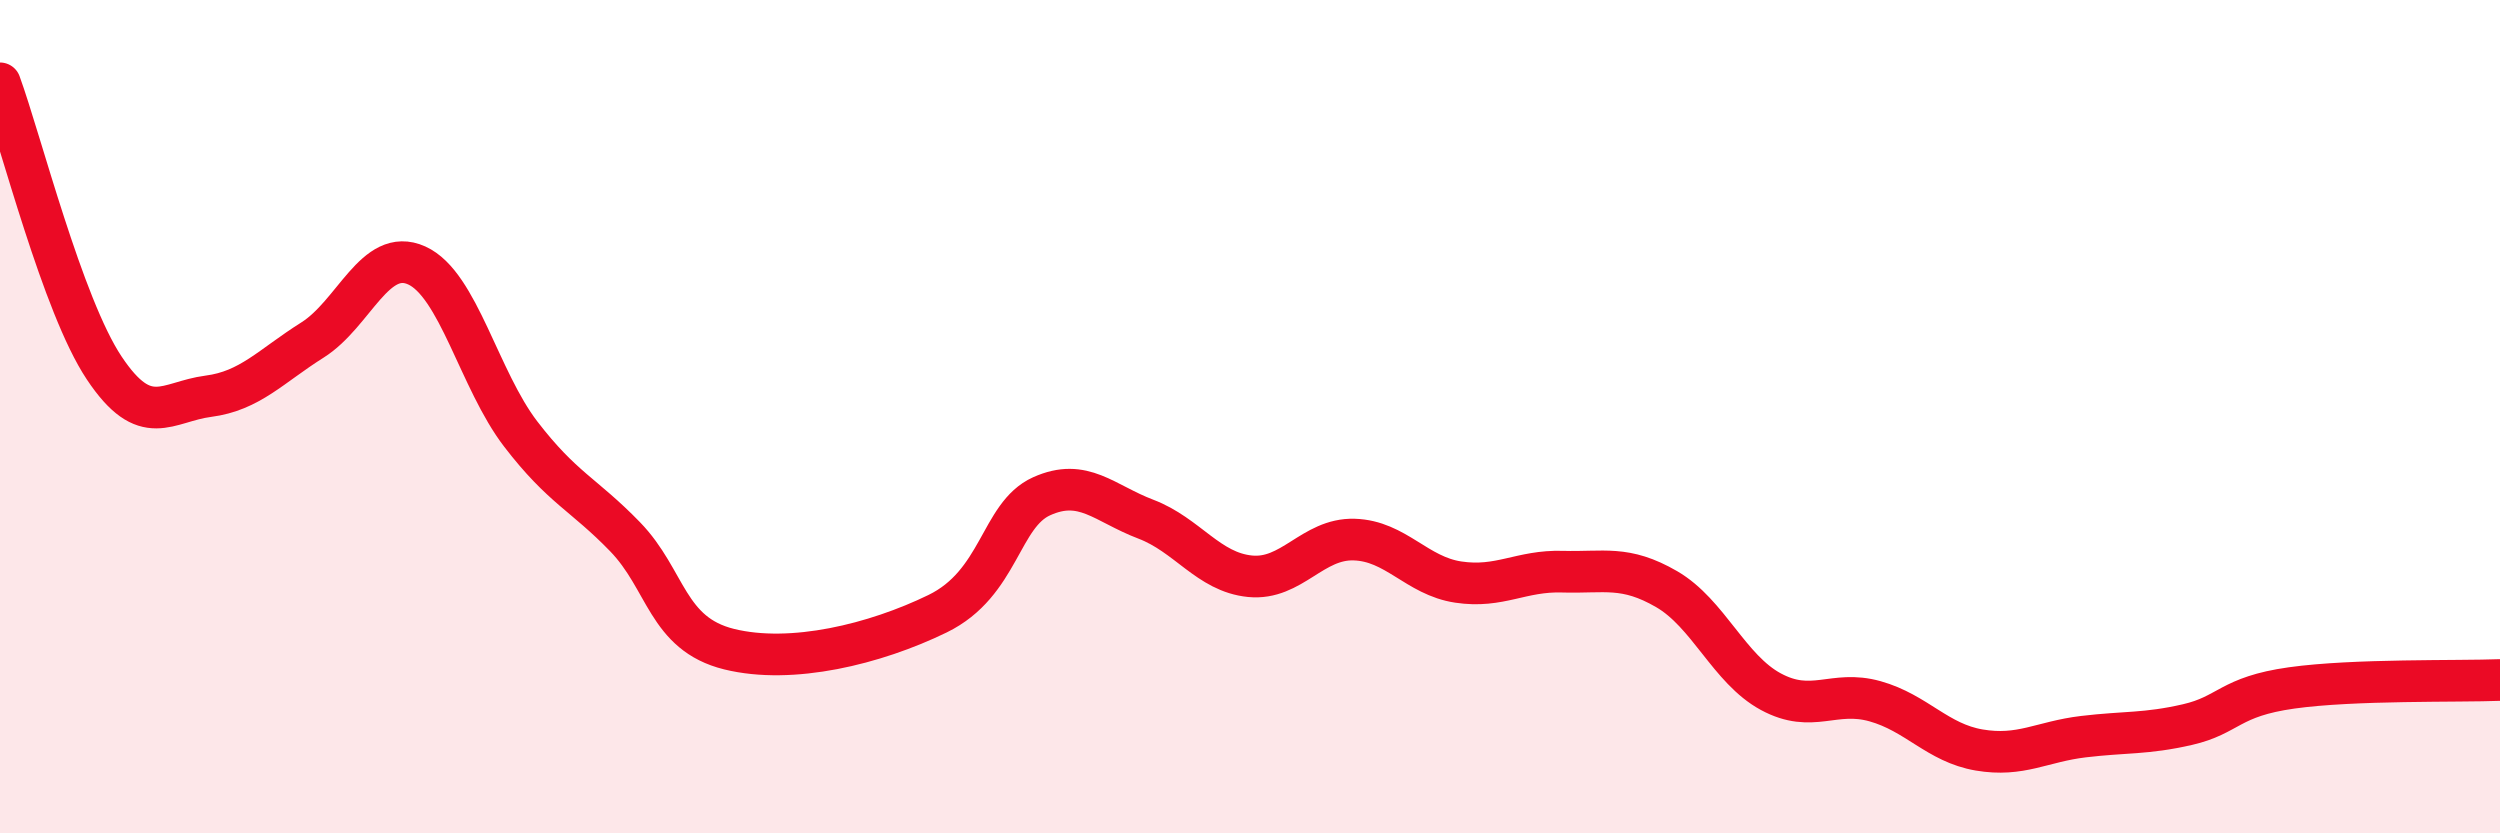
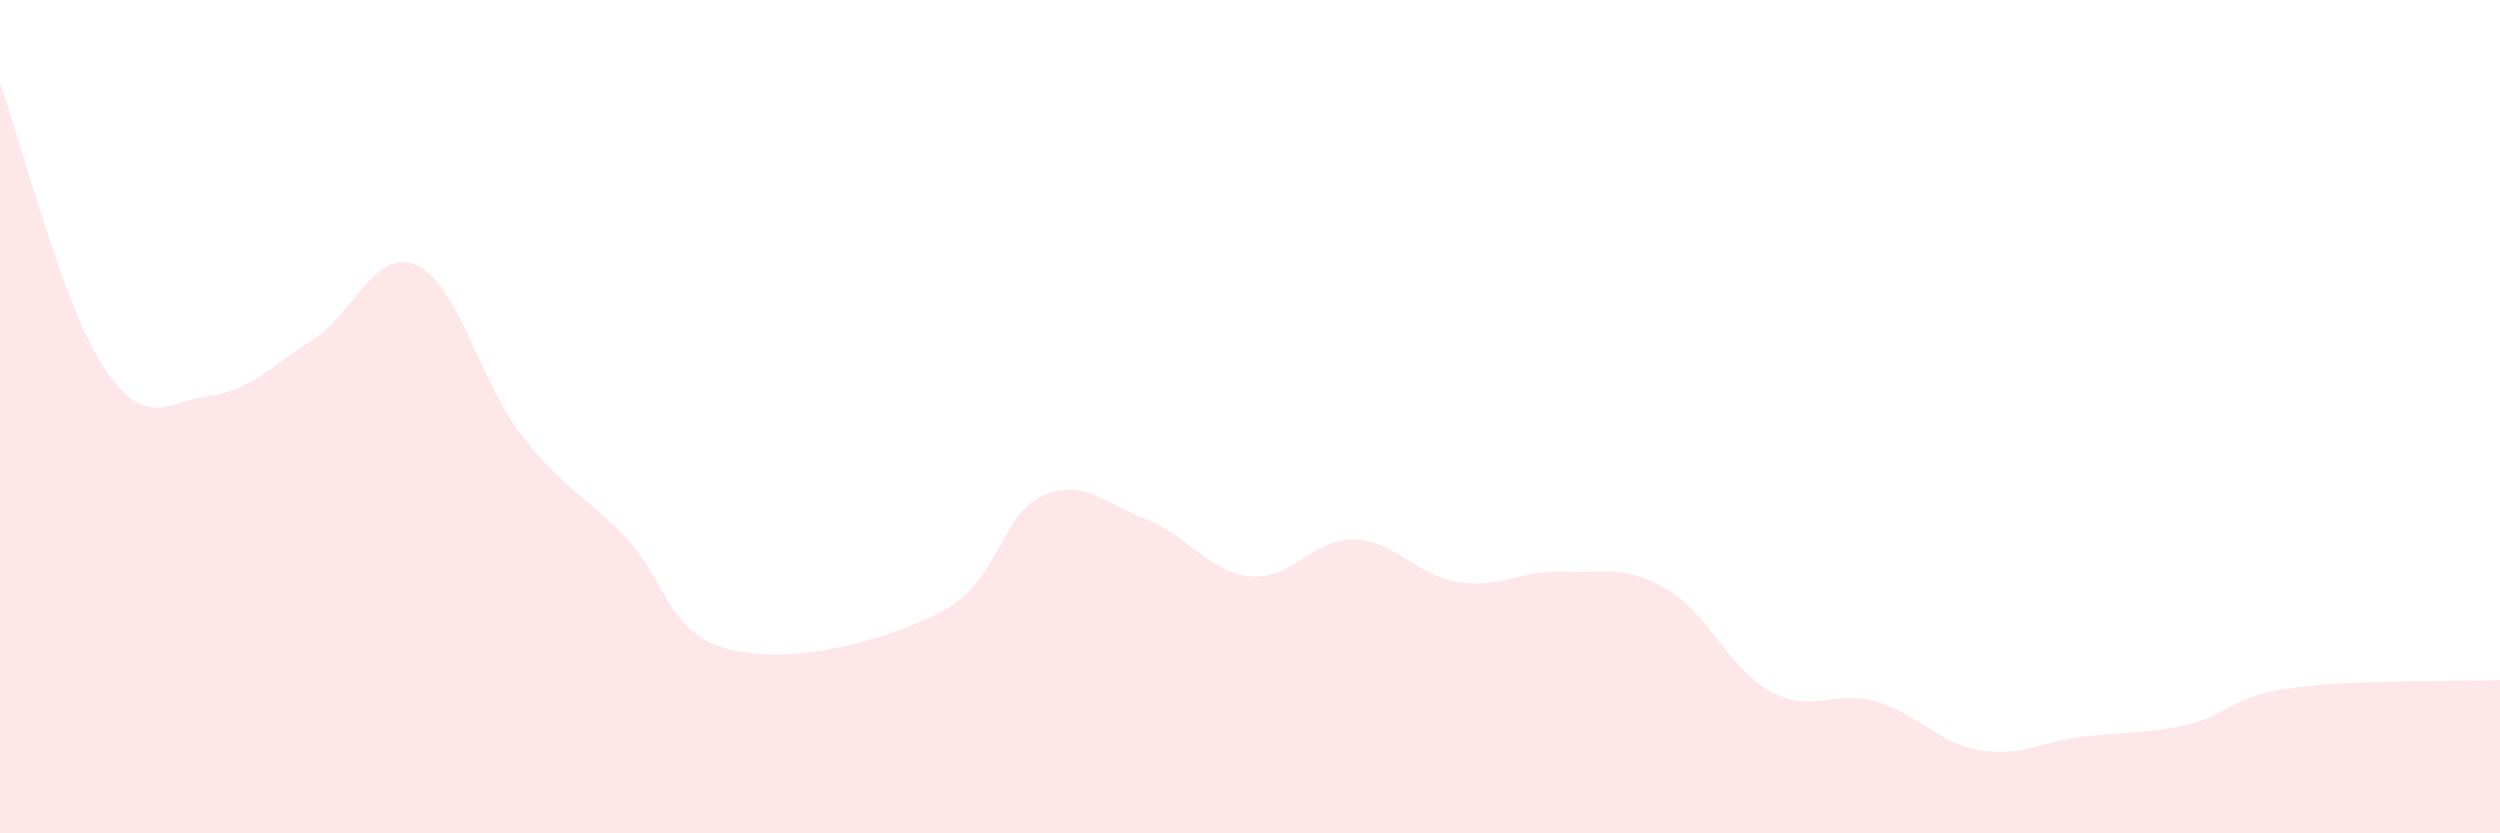
<svg xmlns="http://www.w3.org/2000/svg" width="60" height="20" viewBox="0 0 60 20">
  <path d="M 0,2 C 0.5,3.37 1.5,7.33 2.5,8.83 C 3.5,10.33 4,9.64 5,9.51 C 6,9.38 6.5,8.79 7.5,8.16 C 8.5,7.53 9,5.92 10,6.37 C 11,6.82 11.5,9.12 12.5,10.42 C 13.5,11.72 14,11.85 15,12.88 C 16,13.91 16,15.21 17.5,15.58 C 19,15.95 21,15.46 22.5,14.73 C 24,14 24,12.36 25,11.91 C 26,11.46 26.5,12.08 27.5,12.46 C 28.5,12.84 29,13.73 30,13.83 C 31,13.93 31.5,12.92 32.5,12.95 C 33.5,12.98 34,13.82 35,13.97 C 36,14.12 36.5,13.69 37.5,13.72 C 38.5,13.75 39,13.56 40,14.14 C 41,14.72 41.5,16.06 42.5,16.6 C 43.5,17.14 44,16.55 45,16.83 C 46,17.11 46.5,17.83 47.5,18 C 48.5,18.17 49,17.8 50,17.68 C 51,17.56 51.5,17.62 52.5,17.39 C 53.5,17.16 53.5,16.72 55,16.51 C 56.5,16.3 59,16.36 60,16.32L60 20L0 20Z" fill="#EB0A25" opacity="0.1" stroke-linecap="round" stroke-linejoin="round" />
-   <path d="M 0,2 C 0.5,3.37 1.5,7.33 2.5,8.83 C 3.5,10.33 4,9.64 5,9.51 C 6,9.38 6.5,8.79 7.5,8.16 C 8.5,7.53 9,5.92 10,6.37 C 11,6.82 11.5,9.12 12.5,10.42 C 13.5,11.72 14,11.85 15,12.88 C 16,13.91 16,15.21 17.5,15.58 C 19,15.95 21,15.46 22.5,14.73 C 24,14 24,12.36 25,11.91 C 26,11.46 26.5,12.08 27.5,12.46 C 28.5,12.84 29,13.73 30,13.83 C 31,13.93 31.5,12.92 32.5,12.95 C 33.5,12.98 34,13.82 35,13.97 C 36,14.12 36.5,13.69 37.5,13.72 C 38.5,13.75 39,13.56 40,14.14 C 41,14.72 41.5,16.06 42.5,16.6 C 43.5,17.14 44,16.55 45,16.83 C 46,17.11 46.5,17.83 47.5,18 C 48.5,18.17 49,17.8 50,17.68 C 51,17.56 51.5,17.62 52.5,17.39 C 53.5,17.16 53.5,16.72 55,16.51 C 56.5,16.3 59,16.36 60,16.32" stroke="#EB0A25" stroke-width="1" fill="none" stroke-linecap="round" stroke-linejoin="round" />
</svg>